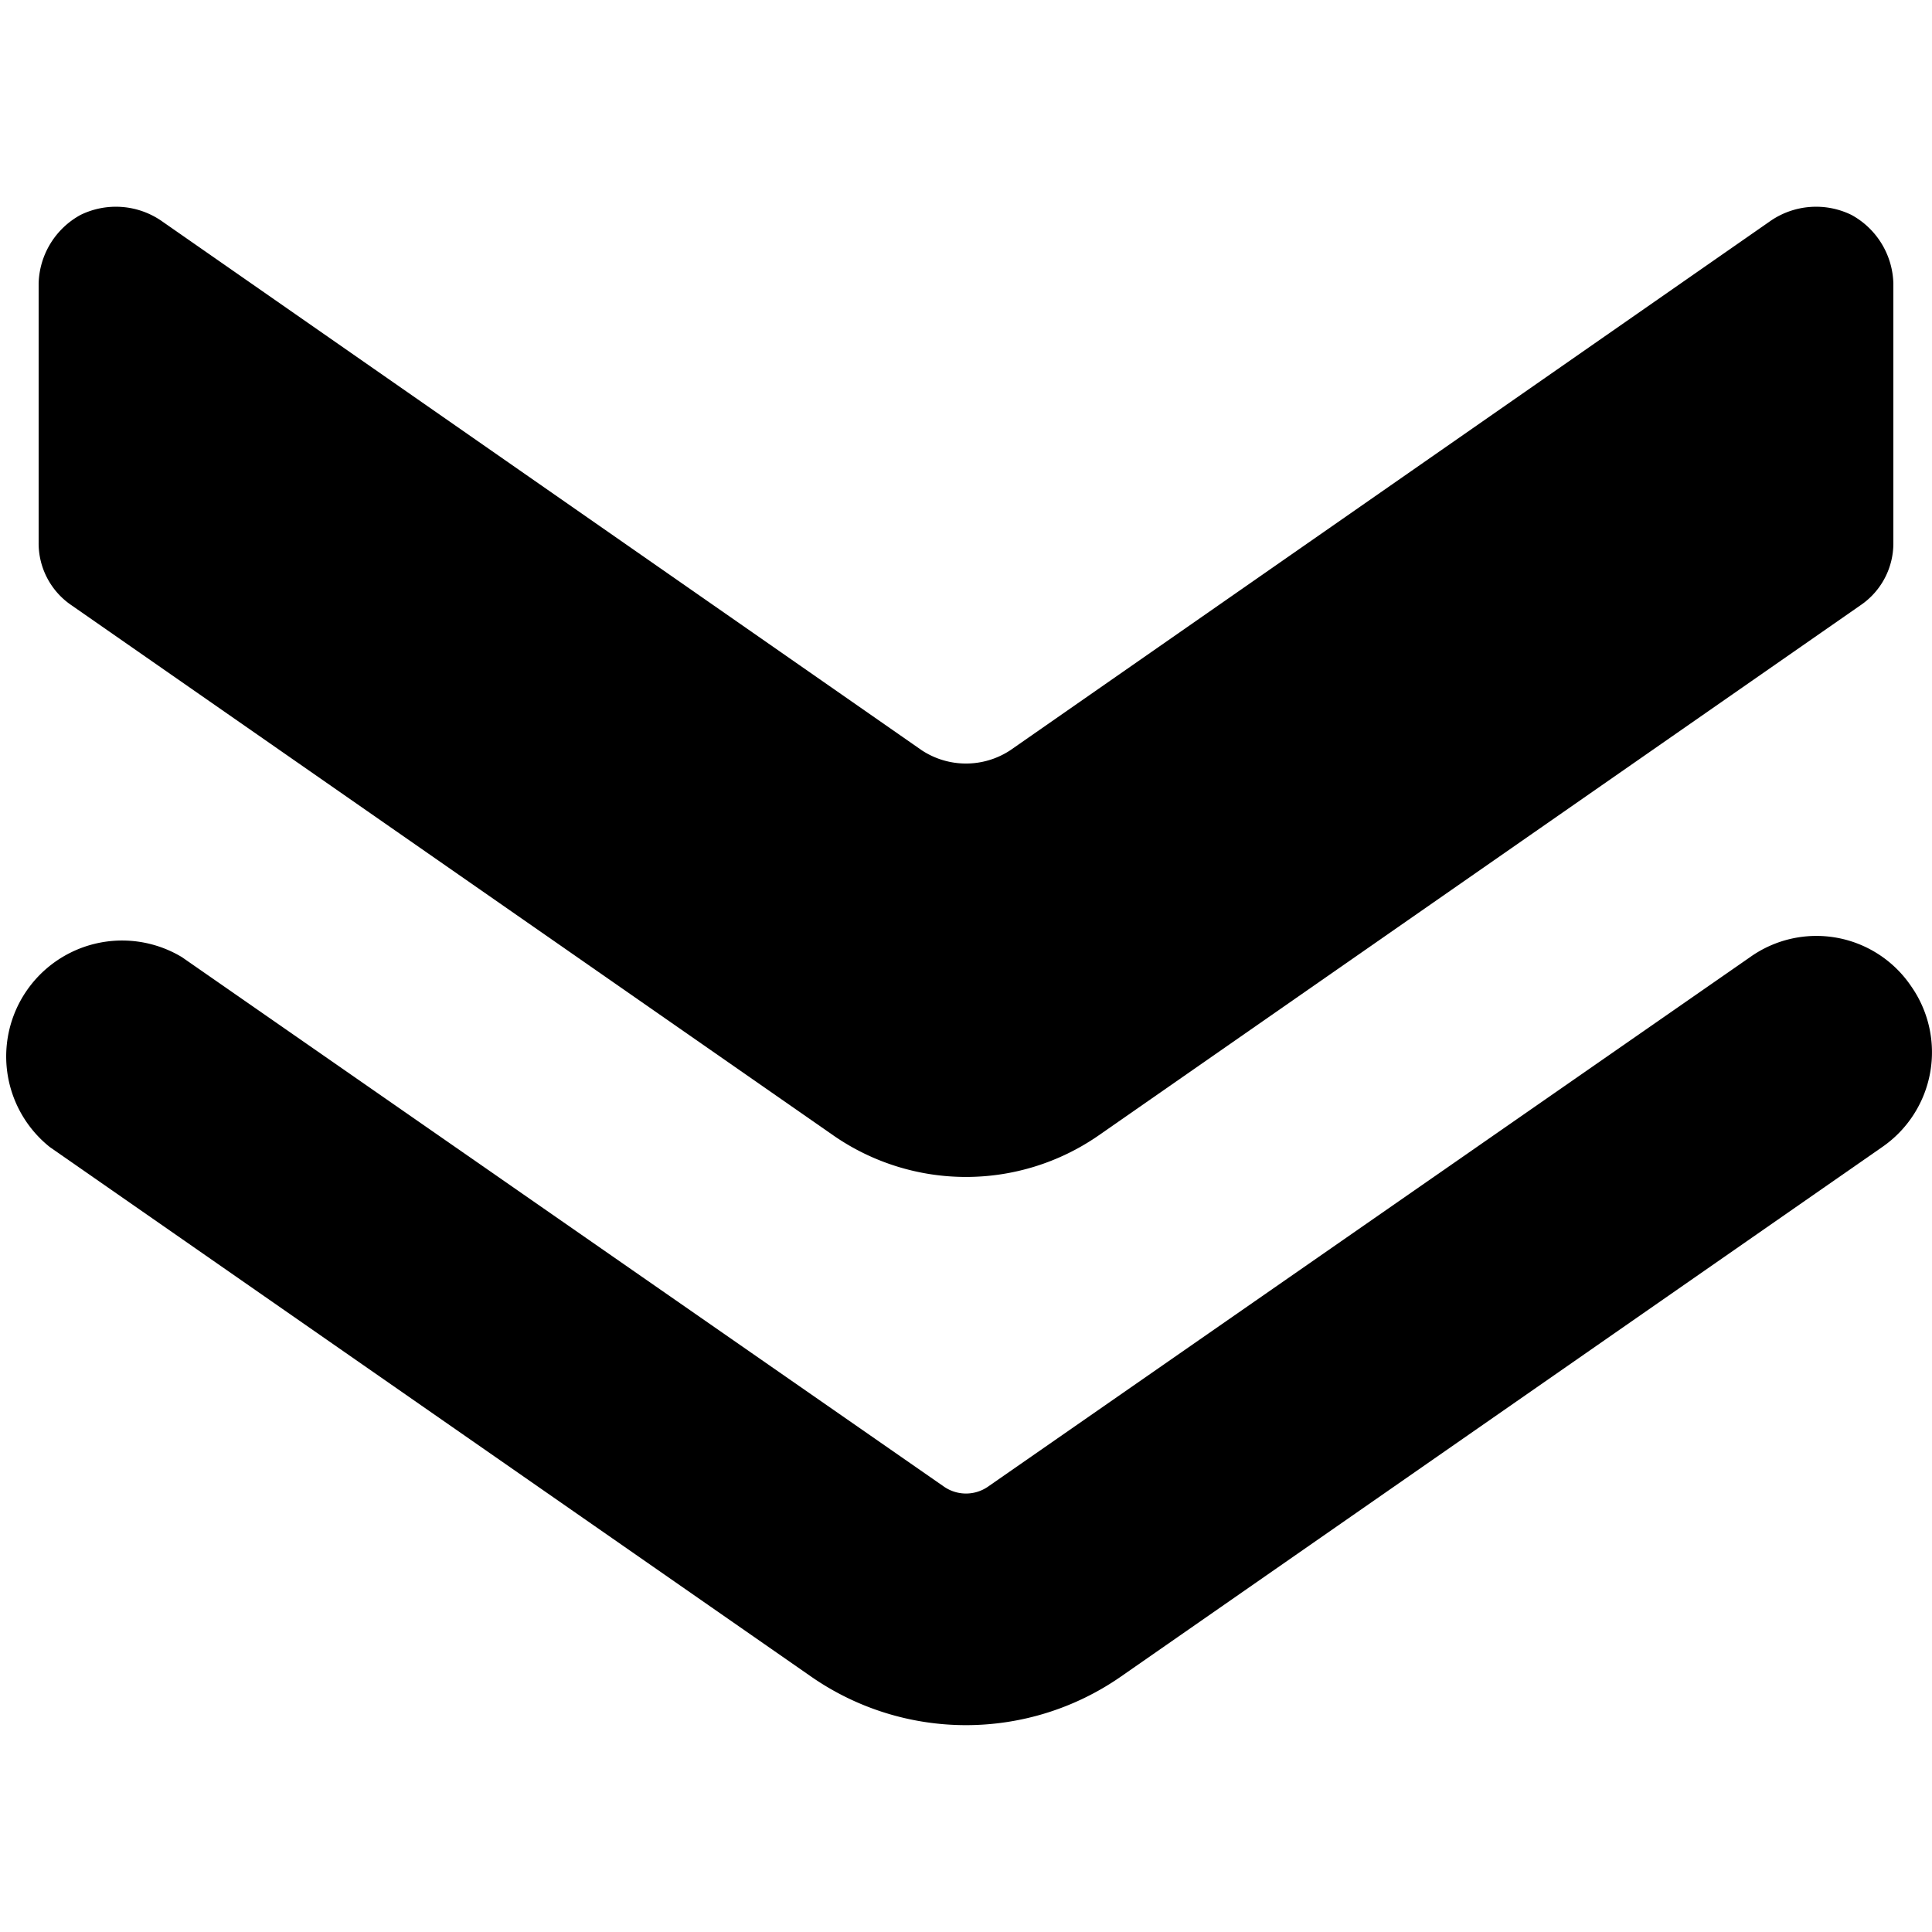
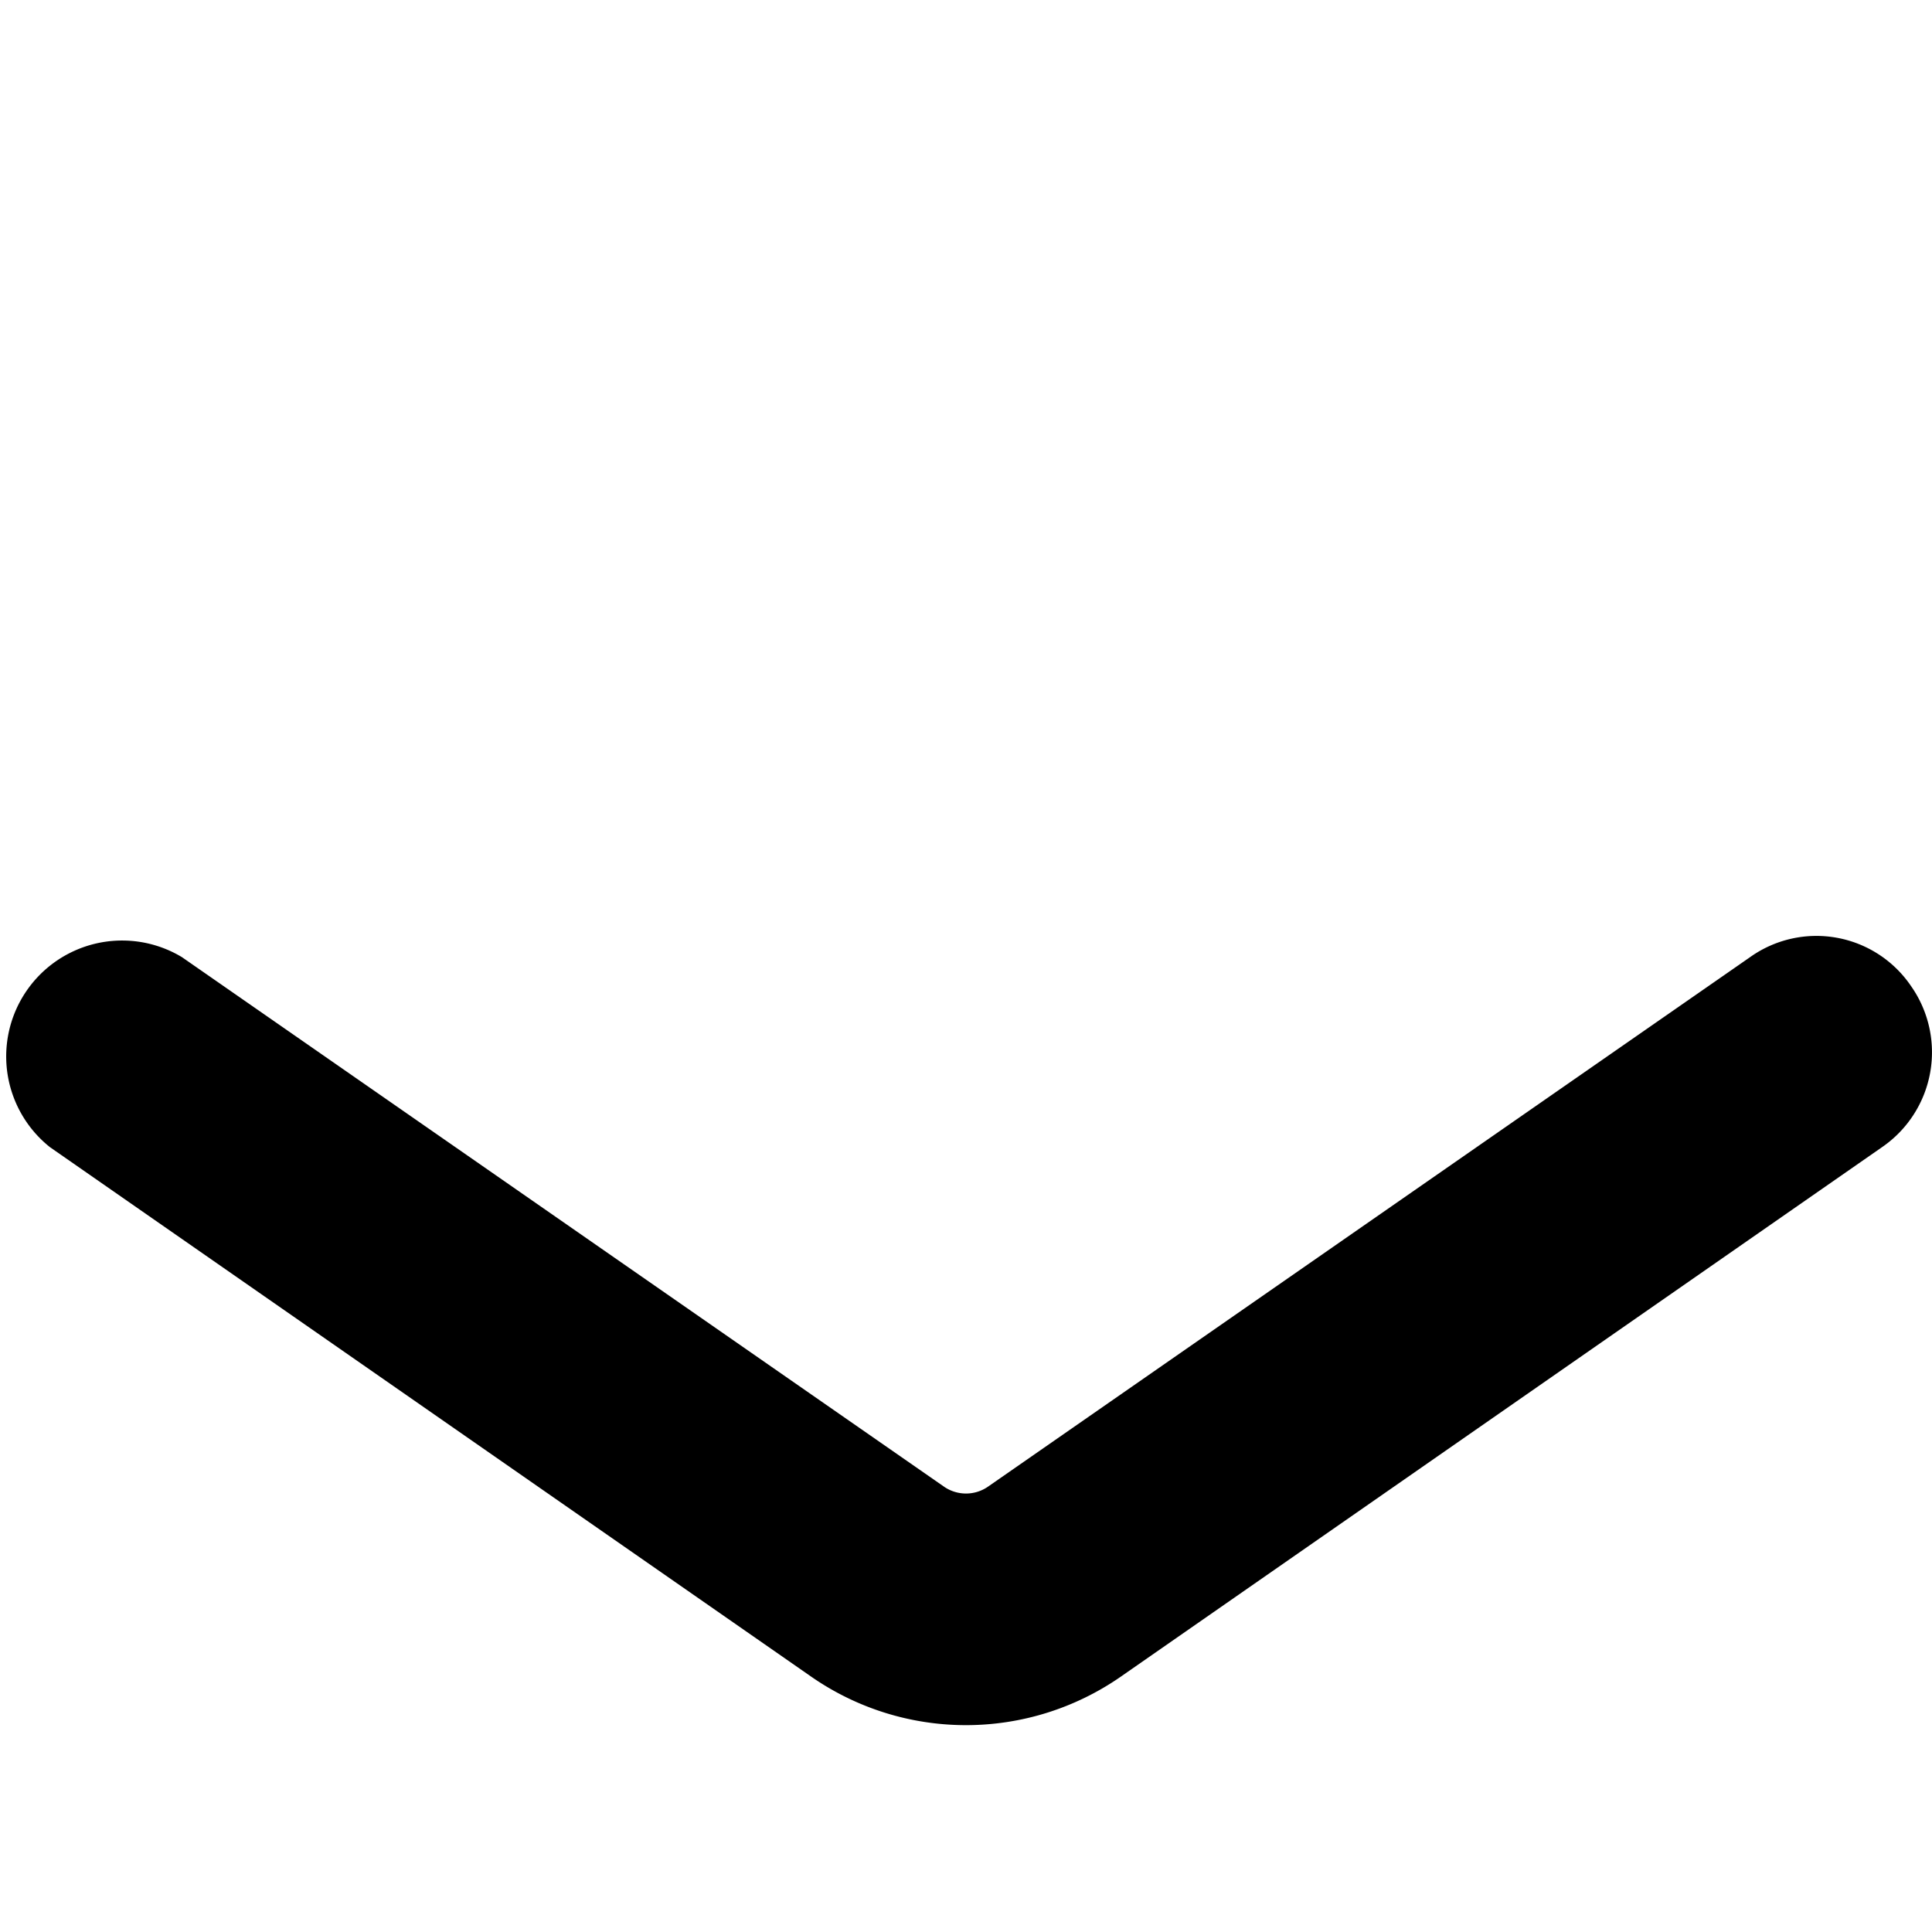
<svg xmlns="http://www.w3.org/2000/svg" viewBox="0 0 24 24">
  <g>
    <path d="M23.74 12.25a1.42 1.42 0 0 0 -2 -0.36l-9.47 6.58a0.48 0.48 0 0 1 -0.54 0l-9.47 -6.58a1.44 1.44 0 0 0 -1.64 2.36l9.46 6.58a3.37 3.37 0 0 0 3.84 0l9.46 -6.58a1.43 1.43 0 0 0 0.36 -2Z" fill="#000000" stroke-width="1" />
-     <path d="m0.89 7.52 9.47 6.59a2.89 2.89 0 0 0 3.28 0l9.47 -6.59a0.93 0.93 0 0 0 0.41 -0.78V3.52a1 1 0 0 0 -0.52 -0.85 1 1 0 0 0 -1 0.07l-9.45 6.58a1 1 0 0 1 -1.1 0L2 2.74a1 1 0 0 0 -1 -0.07 1 1 0 0 0 -0.52 0.85v3.22a0.93 0.93 0 0 0 0.41 0.78Z" fill="#000000" stroke-width="1" />
  </g>
</svg>